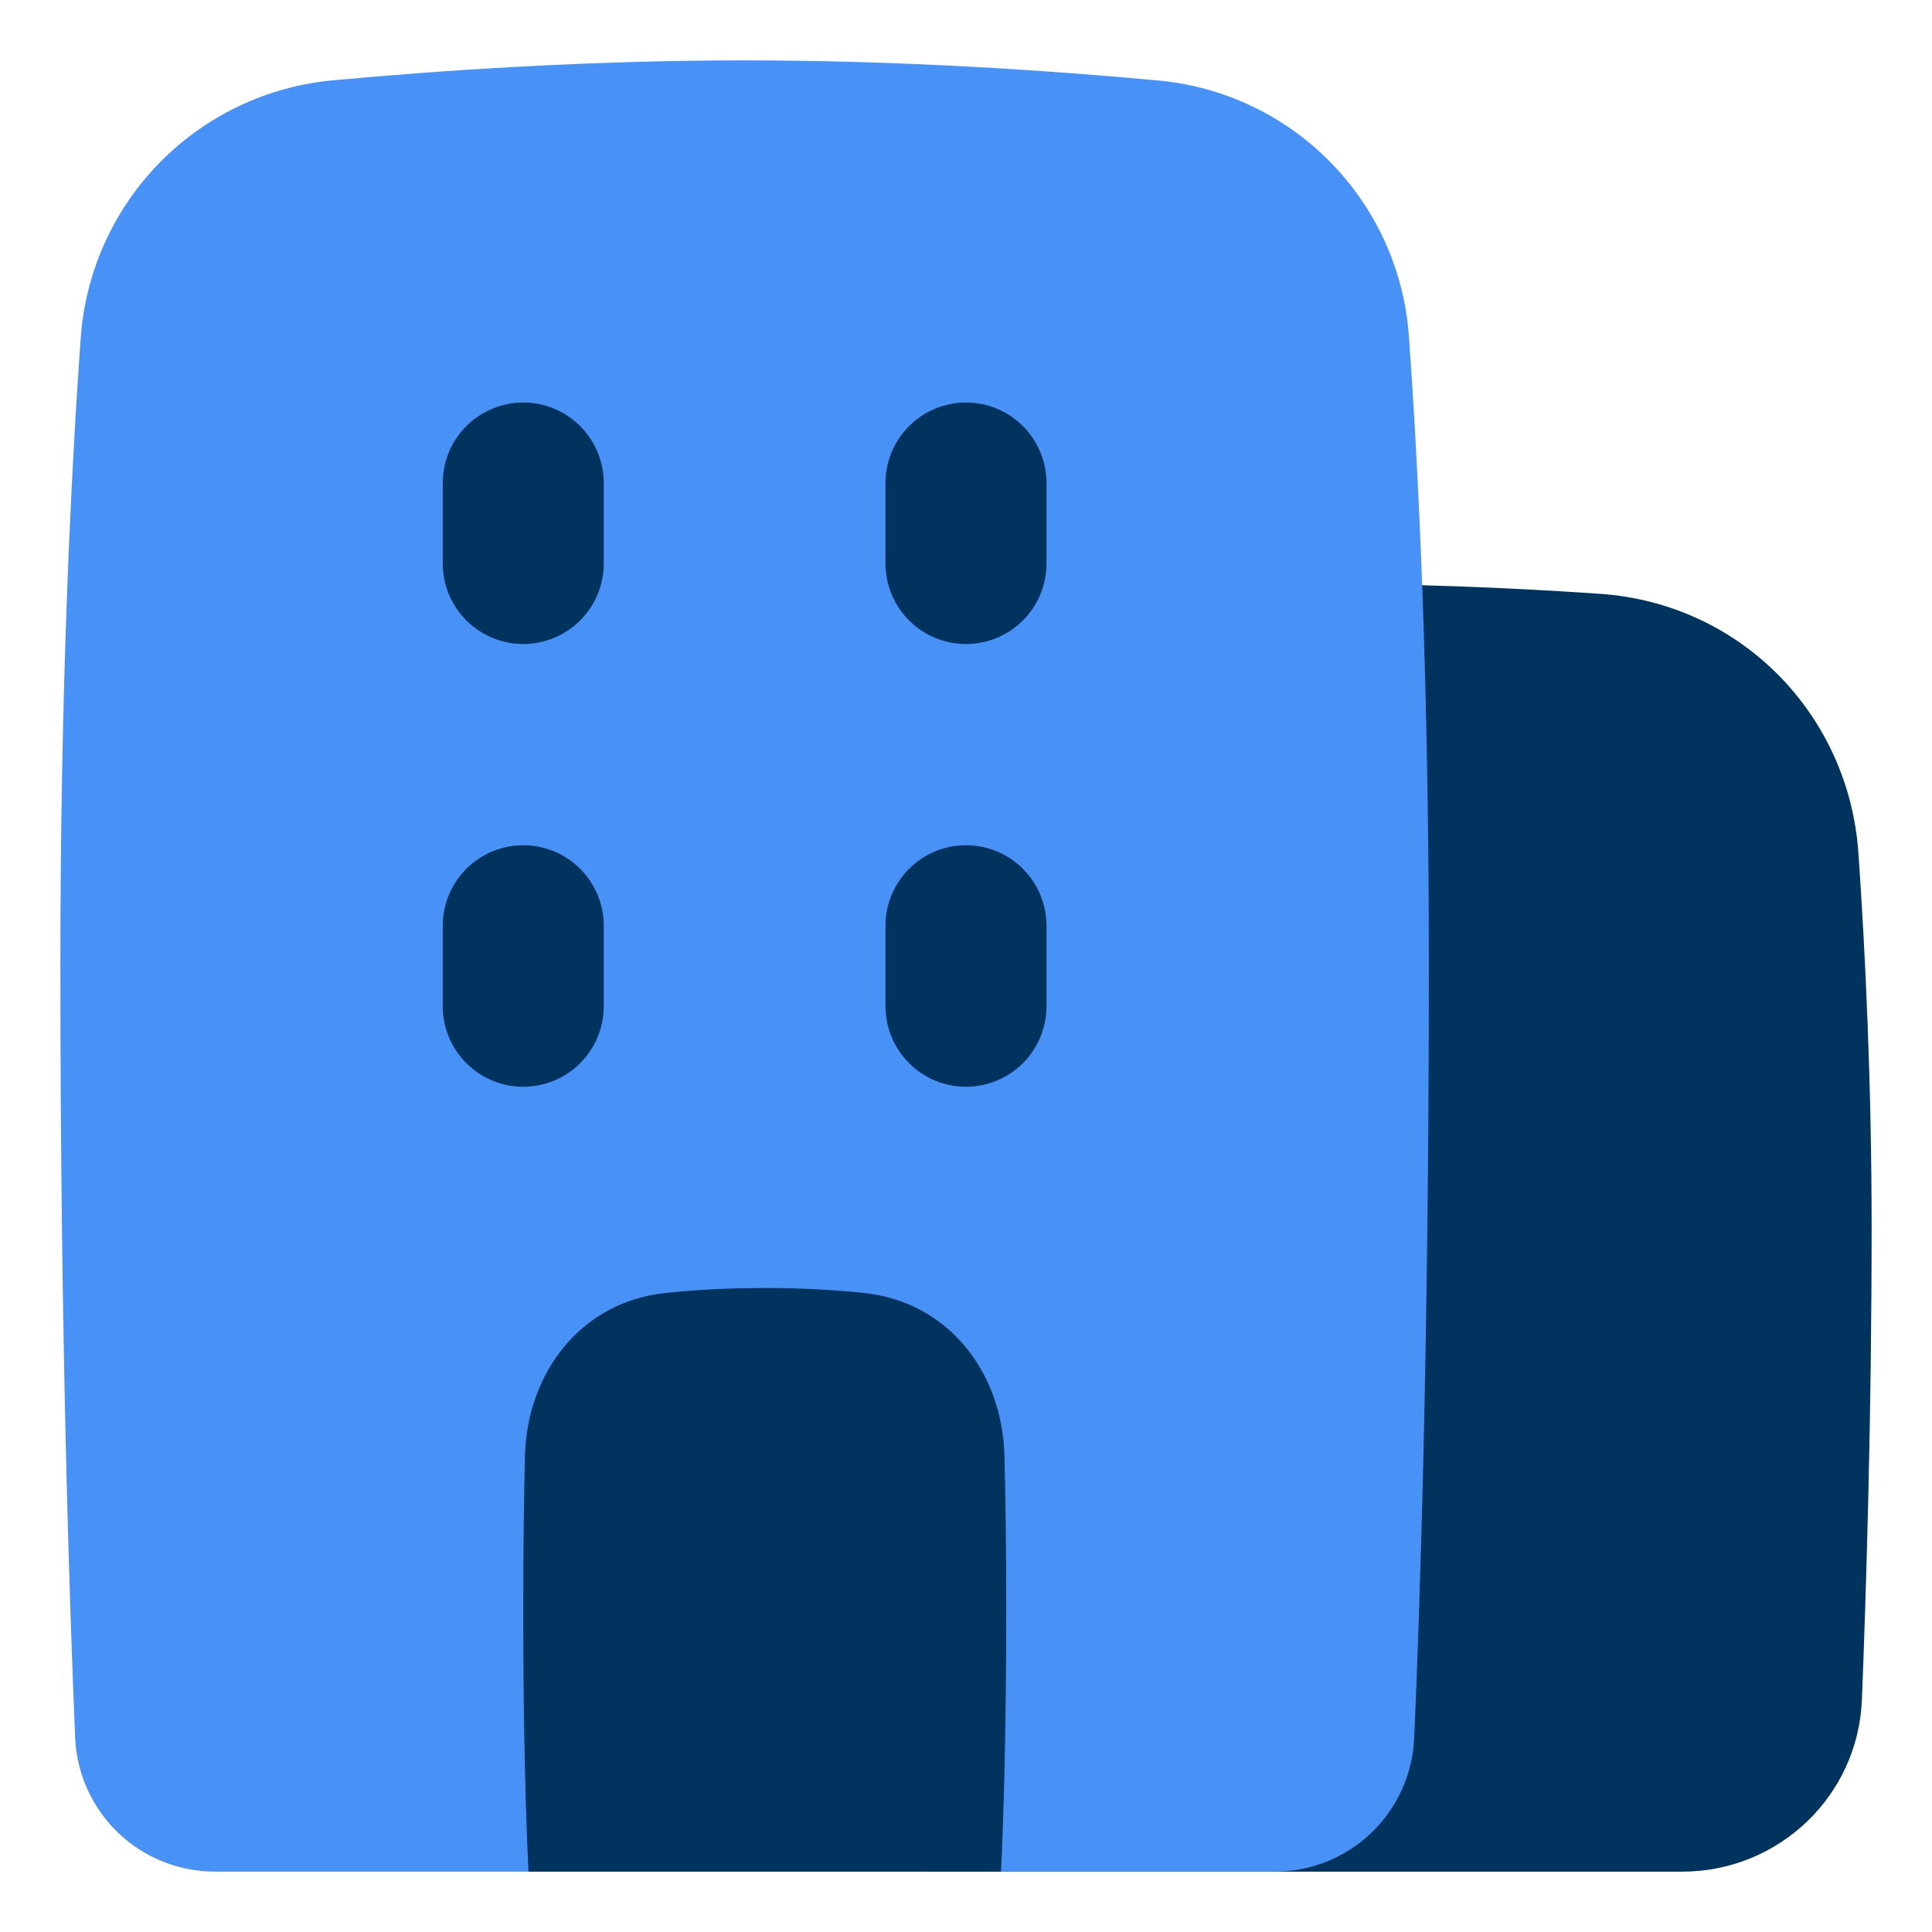
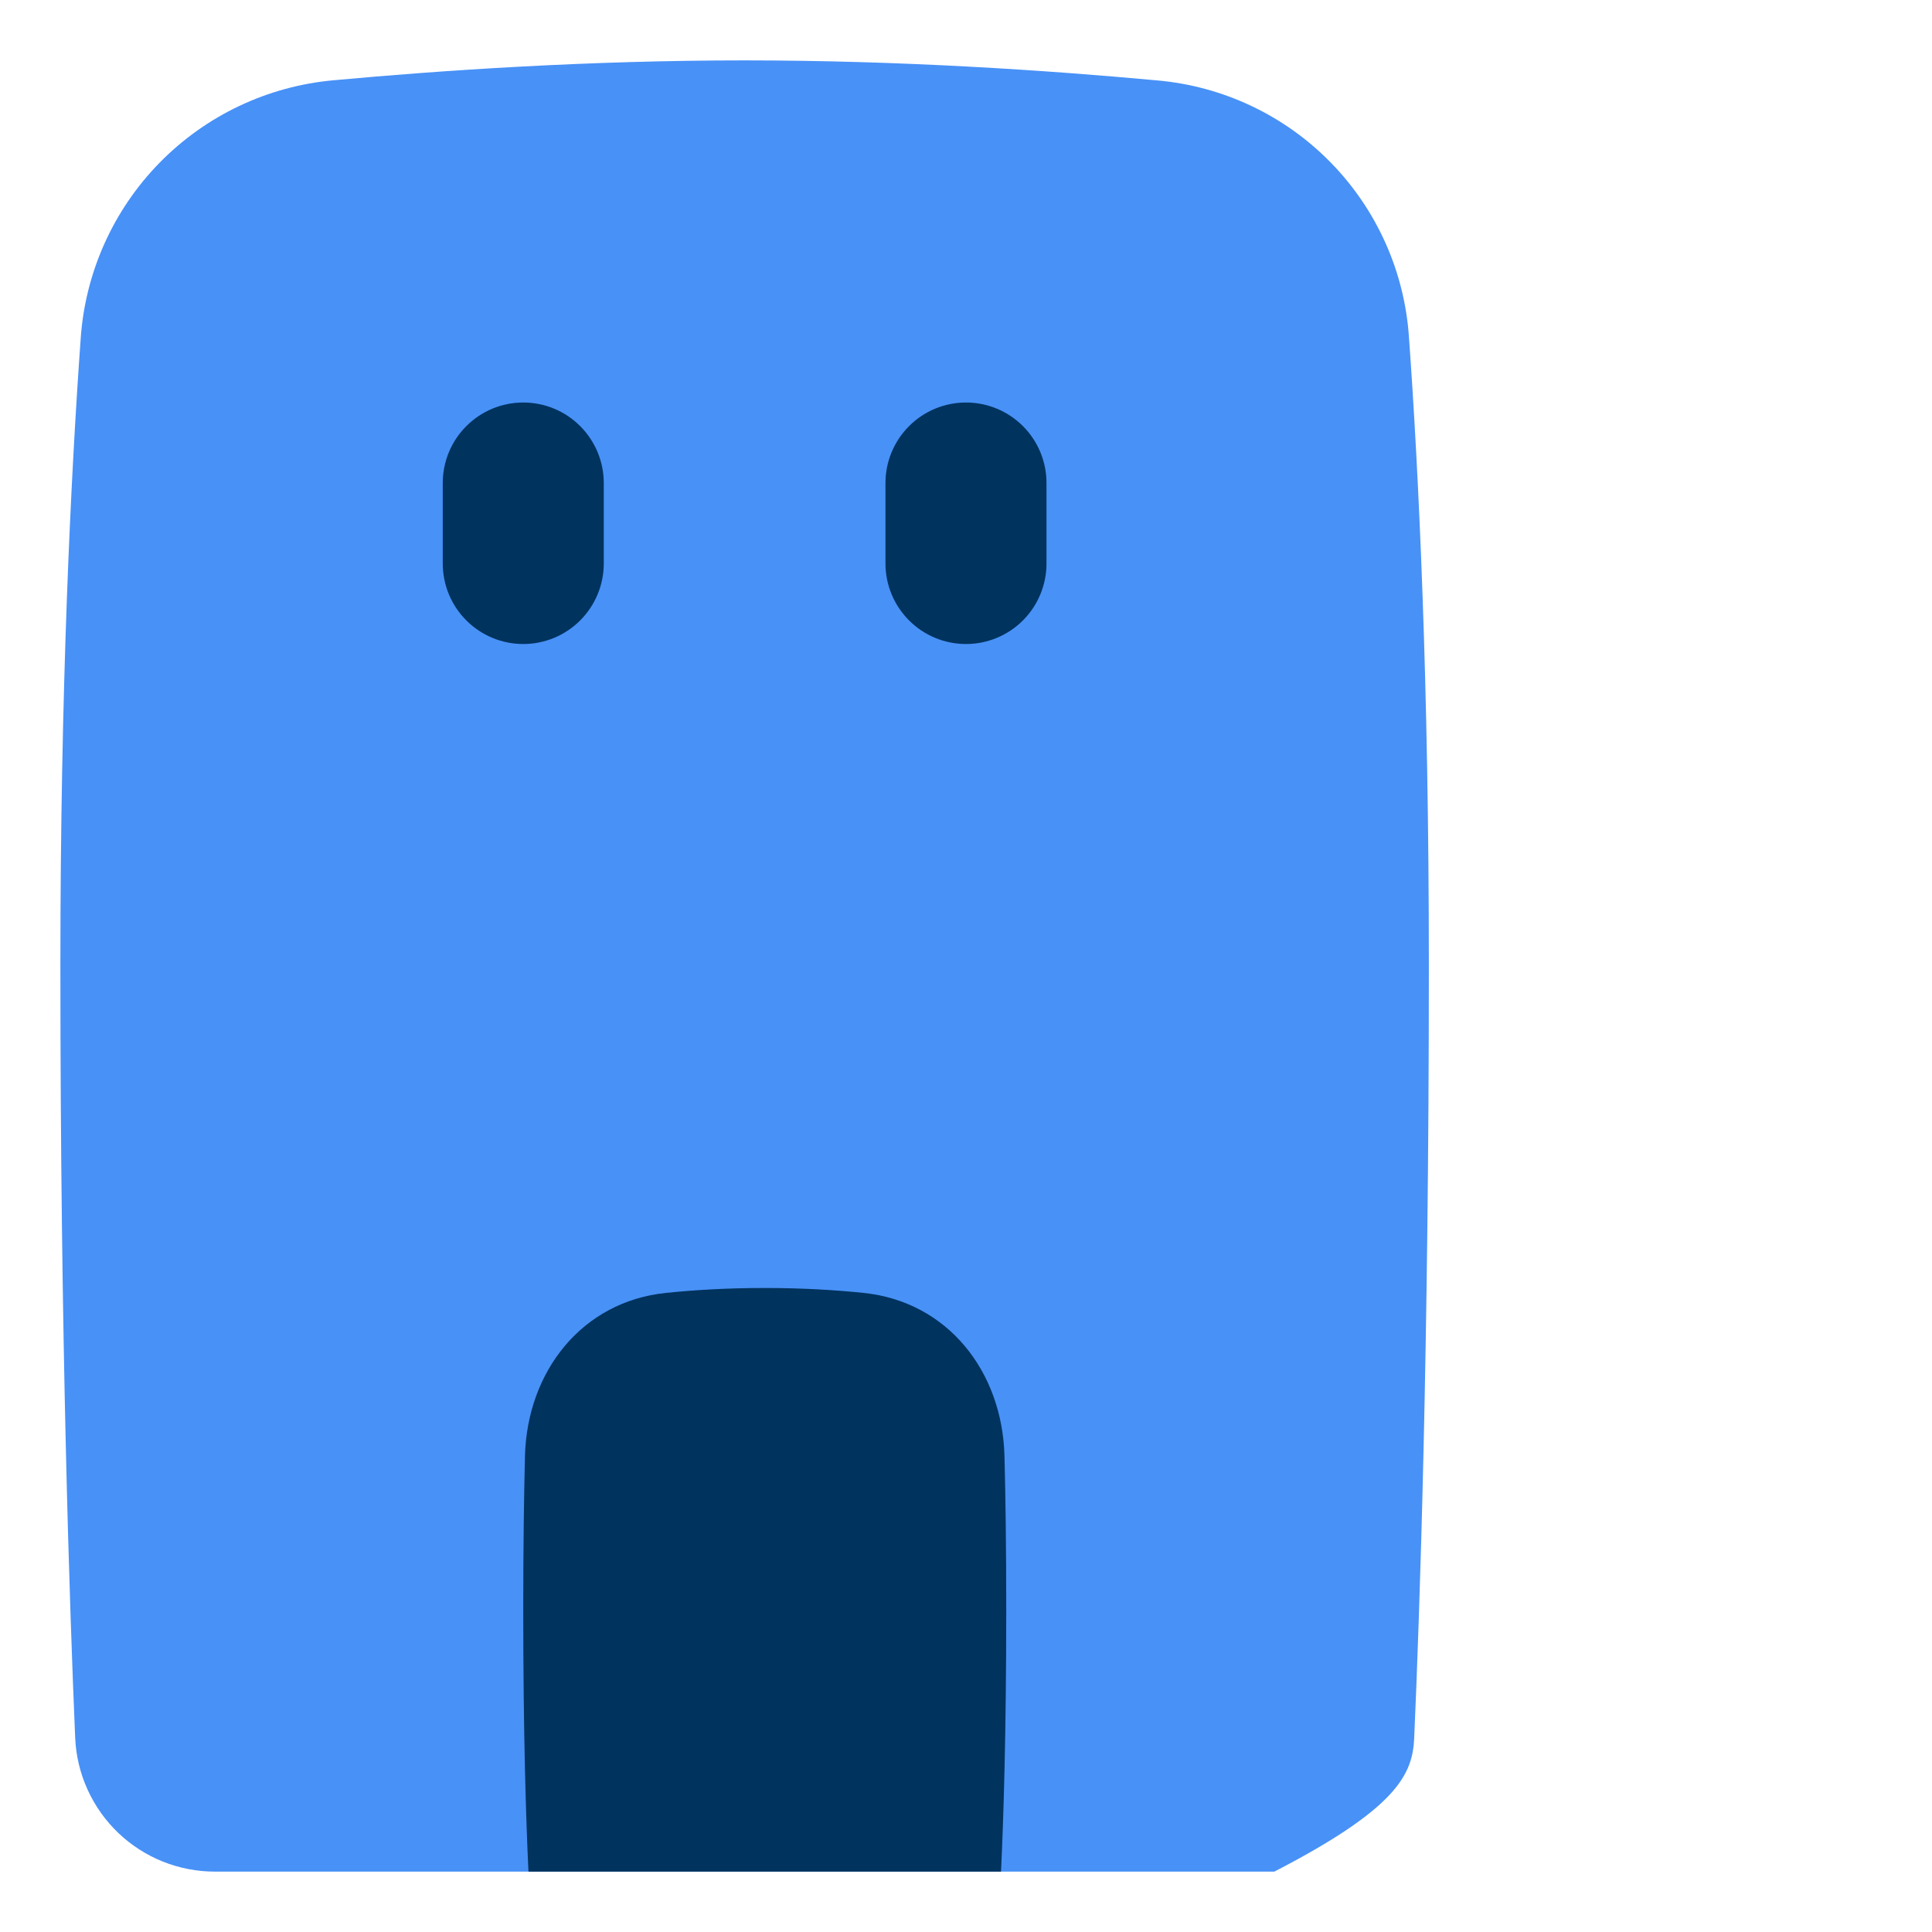
<svg xmlns="http://www.w3.org/2000/svg" width="47" height="47" viewBox="0 0 47 47" fill="none">
  <g id="Building Office">
    <g id="building-office--travel-places-building-office">
-       <path id="Union" d="M45.531 29.865C45.531 26.334 45.377 23.155 45.21 20.753C44.975 17.369 42.339 14.684 38.934 14.447C36.567 14.282 34.196 14.2 31.823 14.198C29.097 14.198 26.652 14.312 24.711 14.447C21.307 14.684 18.67 17.369 18.436 20.753C18.27 23.155 18.115 26.334 18.115 29.865C18.115 34.457 18.246 38.7 18.351 41.344C18.444 43.703 20.386 45.532 22.724 45.532H40.922C43.26 45.532 45.202 43.703 45.295 41.344C45.4 38.7 45.531 34.457 45.531 29.865Z" fill="#00335E" />
-       <path id="Union_2" d="M34.76 23.5C34.76 16.584 34.513 11.491 34.276 8.204C34.168 6.603 33.491 5.094 32.367 3.948C31.244 2.802 29.748 2.096 28.149 1.956C25.505 1.712 21.924 1.469 18.115 1.469C14.325 1.469 10.761 1.709 8.122 1.952C6.513 2.095 5.008 2.808 3.878 3.963C2.749 5.118 2.069 6.639 1.962 8.25C1.723 11.599 1.469 16.748 1.469 23.5C1.469 32.558 1.698 39.219 1.829 42.278C1.867 43.154 2.243 43.983 2.877 44.589C3.512 45.196 4.357 45.533 5.235 45.531H31.001C31.877 45.534 32.72 45.198 33.354 44.594C33.988 43.989 34.364 43.163 34.403 42.288C34.535 39.302 34.76 32.817 34.76 23.5Z" fill="#4891F7" />
-       <path id="Subtract" fill-rule="evenodd" clip-rule="evenodd" d="M14.688 22.521C14.688 22.002 14.481 21.503 14.114 21.136C13.747 20.769 13.249 20.562 12.729 20.562C12.21 20.562 11.712 20.769 11.345 21.136C10.977 21.503 10.771 22.002 10.771 22.521V24.479C10.771 24.998 10.977 25.497 11.345 25.864C11.712 26.231 12.21 26.438 12.729 26.438C13.249 26.438 13.747 26.231 14.114 25.864C14.481 25.497 14.688 24.998 14.688 24.479V22.521Z" fill="#00335E" />
+       <path id="Union_2" d="M34.76 23.5C34.76 16.584 34.513 11.491 34.276 8.204C34.168 6.603 33.491 5.094 32.367 3.948C31.244 2.802 29.748 2.096 28.149 1.956C25.505 1.712 21.924 1.469 18.115 1.469C14.325 1.469 10.761 1.709 8.122 1.952C6.513 2.095 5.008 2.808 3.878 3.963C2.749 5.118 2.069 6.639 1.962 8.25C1.723 11.599 1.469 16.748 1.469 23.5C1.469 32.558 1.698 39.219 1.829 42.278C1.867 43.154 2.243 43.983 2.877 44.589C3.512 45.196 4.357 45.533 5.235 45.531H31.001C33.988 43.989 34.364 43.163 34.403 42.288C34.535 39.302 34.76 32.817 34.76 23.5Z" fill="#4891F7" />
      <path id="Subtract_2" d="M12.729 9.792C13.249 9.792 13.747 9.998 14.114 10.366C14.481 10.733 14.688 11.231 14.688 11.75V13.709C14.688 14.228 14.481 14.726 14.114 15.093C13.747 15.461 13.249 15.667 12.729 15.667C12.21 15.667 11.712 15.461 11.345 15.093C10.977 14.726 10.771 14.228 10.771 13.709V11.75C10.771 11.231 10.977 10.733 11.345 10.366C11.712 9.998 12.21 9.792 12.729 9.792Z" fill="#00335E" />
-       <path id="Subtract_3" d="M25.458 22.521C25.458 22.002 25.252 21.503 24.885 21.136C24.517 20.769 24.019 20.562 23.5 20.562C22.98 20.562 22.482 20.769 22.115 21.136C21.748 21.503 21.541 22.002 21.541 22.521V24.479C21.541 24.998 21.748 25.497 22.115 25.864C22.482 26.231 22.98 26.438 23.5 26.438C24.019 26.438 24.517 26.231 24.885 25.864C25.252 25.497 25.458 24.998 25.458 24.479V22.521Z" fill="#00335E" />
      <path id="Subtract_4" d="M23.5 9.792C24.019 9.792 24.517 9.998 24.885 10.366C25.252 10.733 25.458 11.231 25.458 11.75V13.709C25.458 14.228 25.252 14.726 24.885 15.093C24.517 15.461 24.019 15.667 23.5 15.667C22.98 15.667 22.482 15.461 22.115 15.093C21.748 14.726 21.541 14.228 21.541 13.709V11.75C21.541 11.231 21.748 10.733 22.115 10.366C22.482 9.998 22.98 9.792 23.5 9.792Z" fill="#00335E" />
      <path id="Intersect" d="M24.352 45.531C24.413 44.242 24.479 42.166 24.479 39.166C24.479 37.617 24.461 36.388 24.436 35.419C24.382 33.364 23.055 31.665 21.01 31.453C20.315 31.381 19.512 31.333 18.604 31.333C17.696 31.333 16.893 31.381 16.198 31.453C14.154 31.665 12.826 33.364 12.771 35.418C12.747 36.388 12.729 37.617 12.729 39.166C12.729 42.166 12.795 44.242 12.856 45.531H24.352Z" fill="#00335E" />
    </g>
  </g>
</svg>